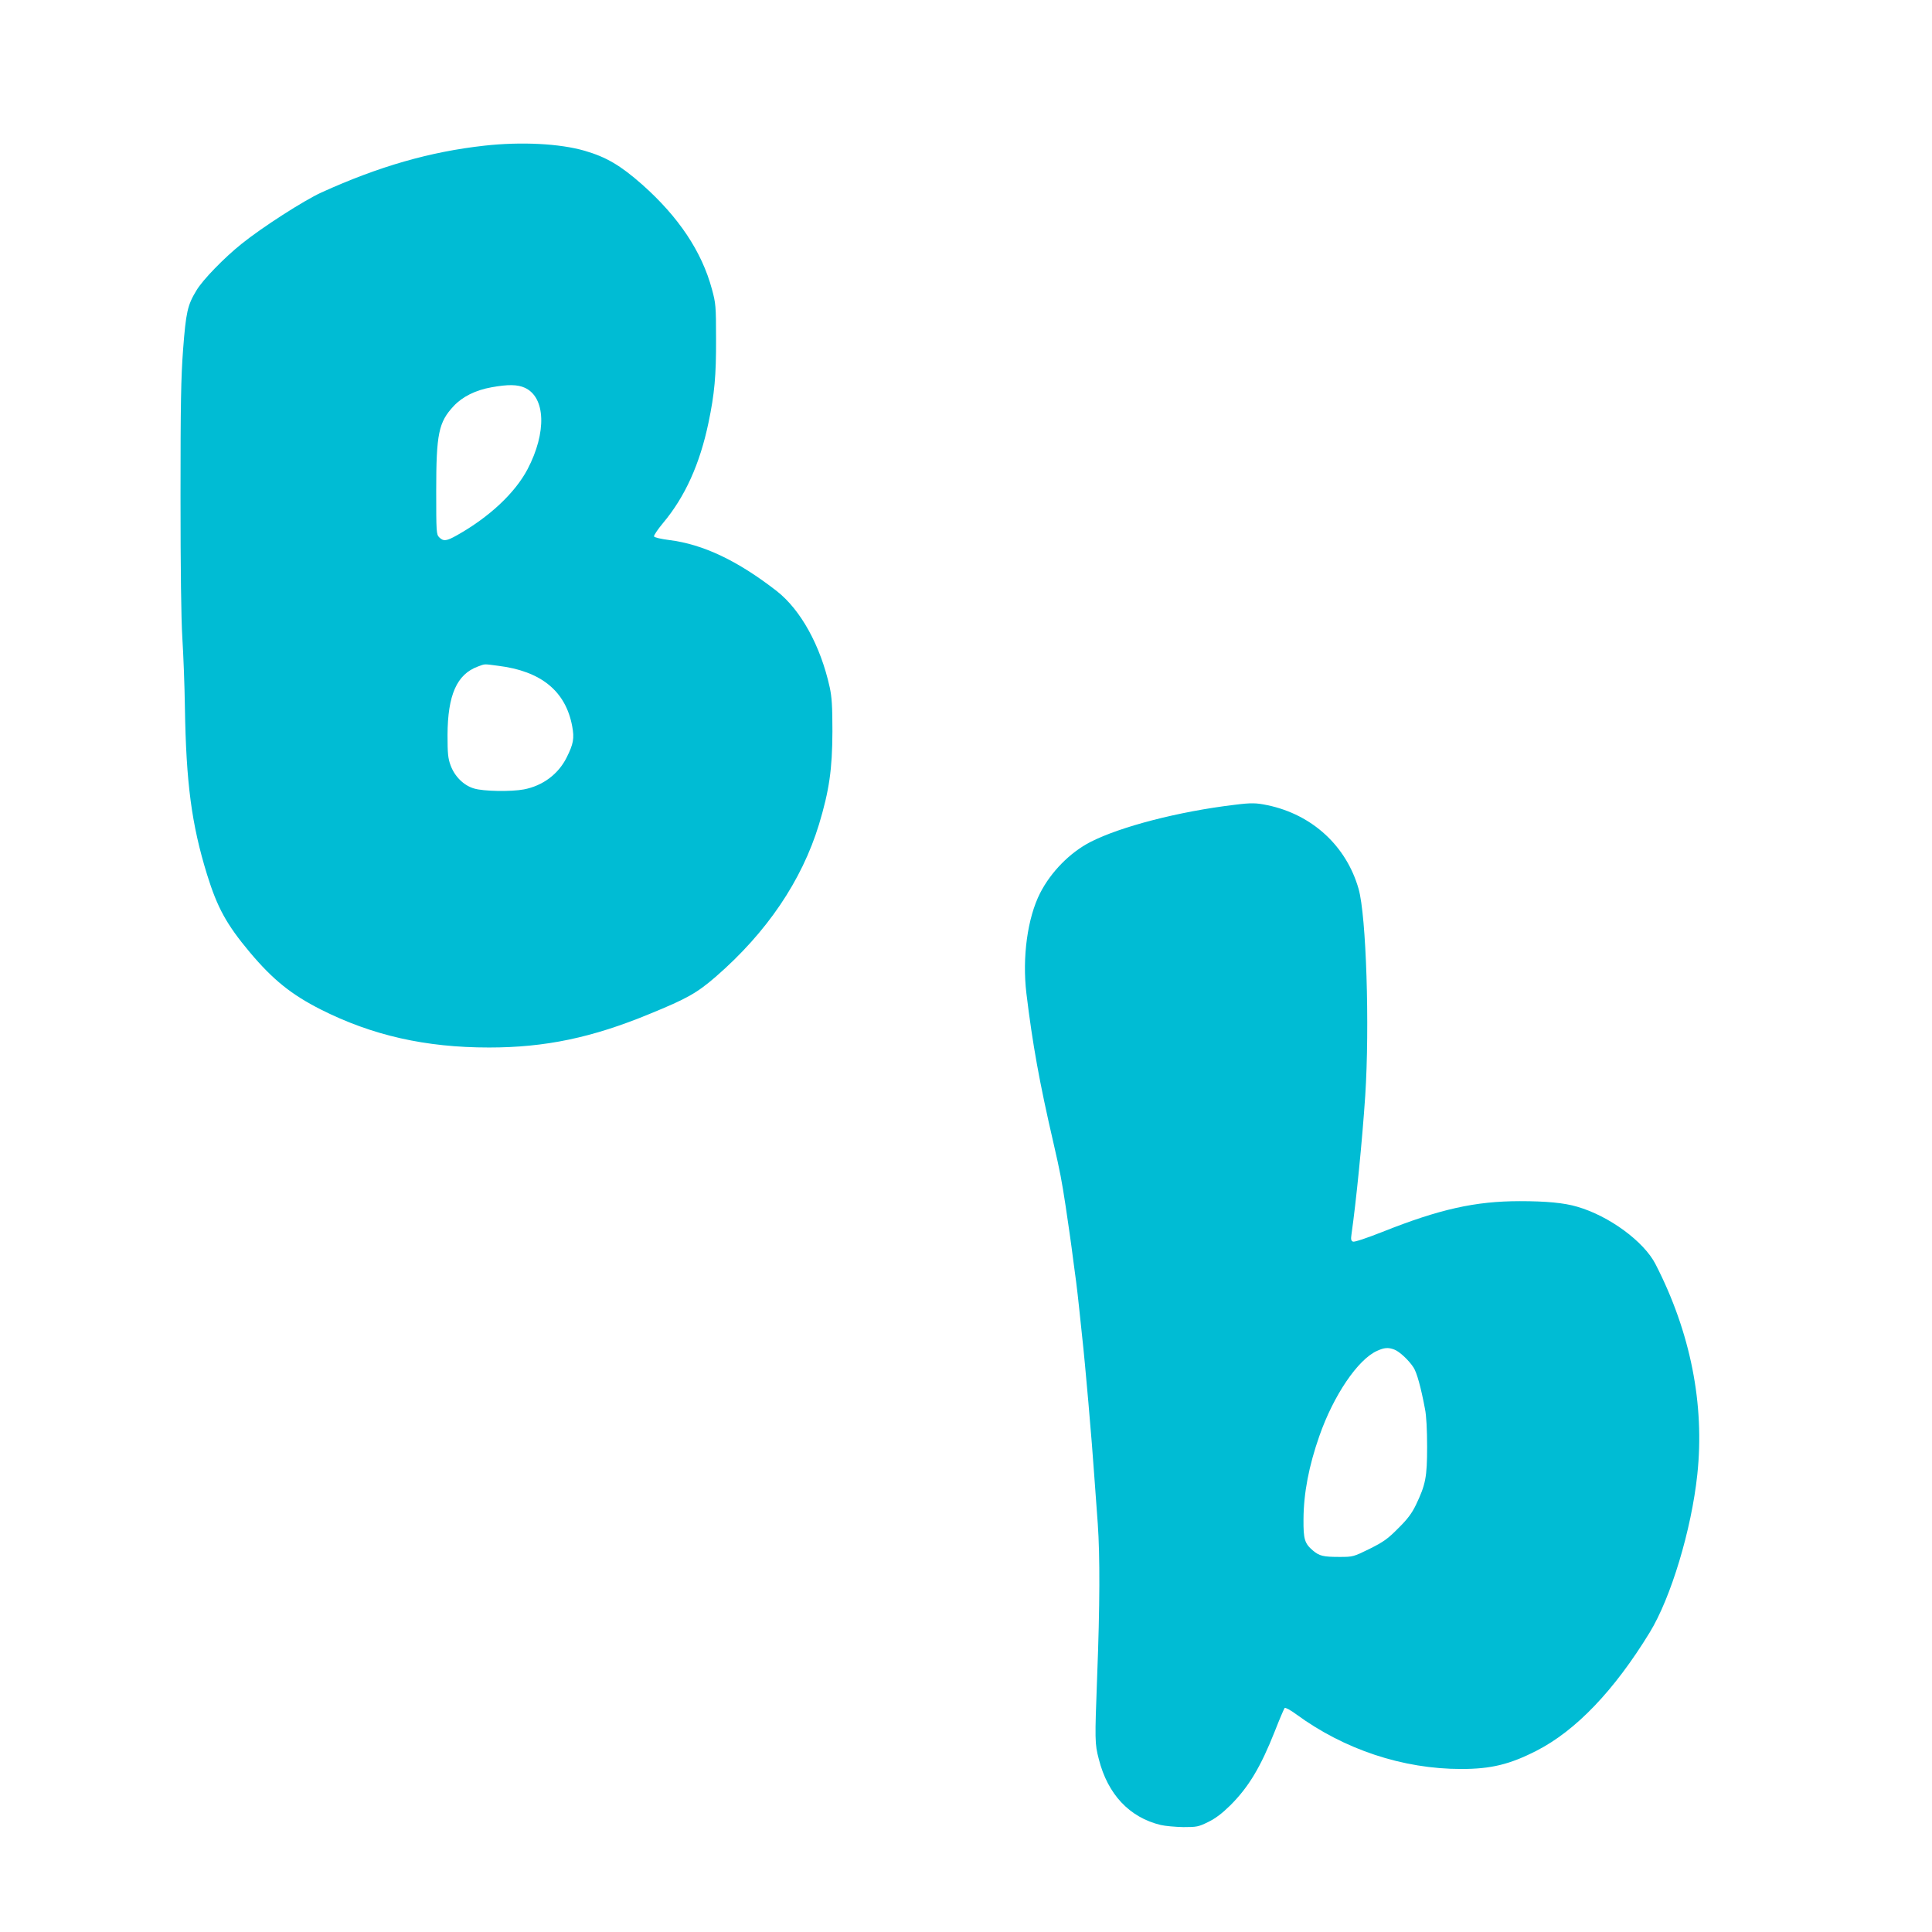
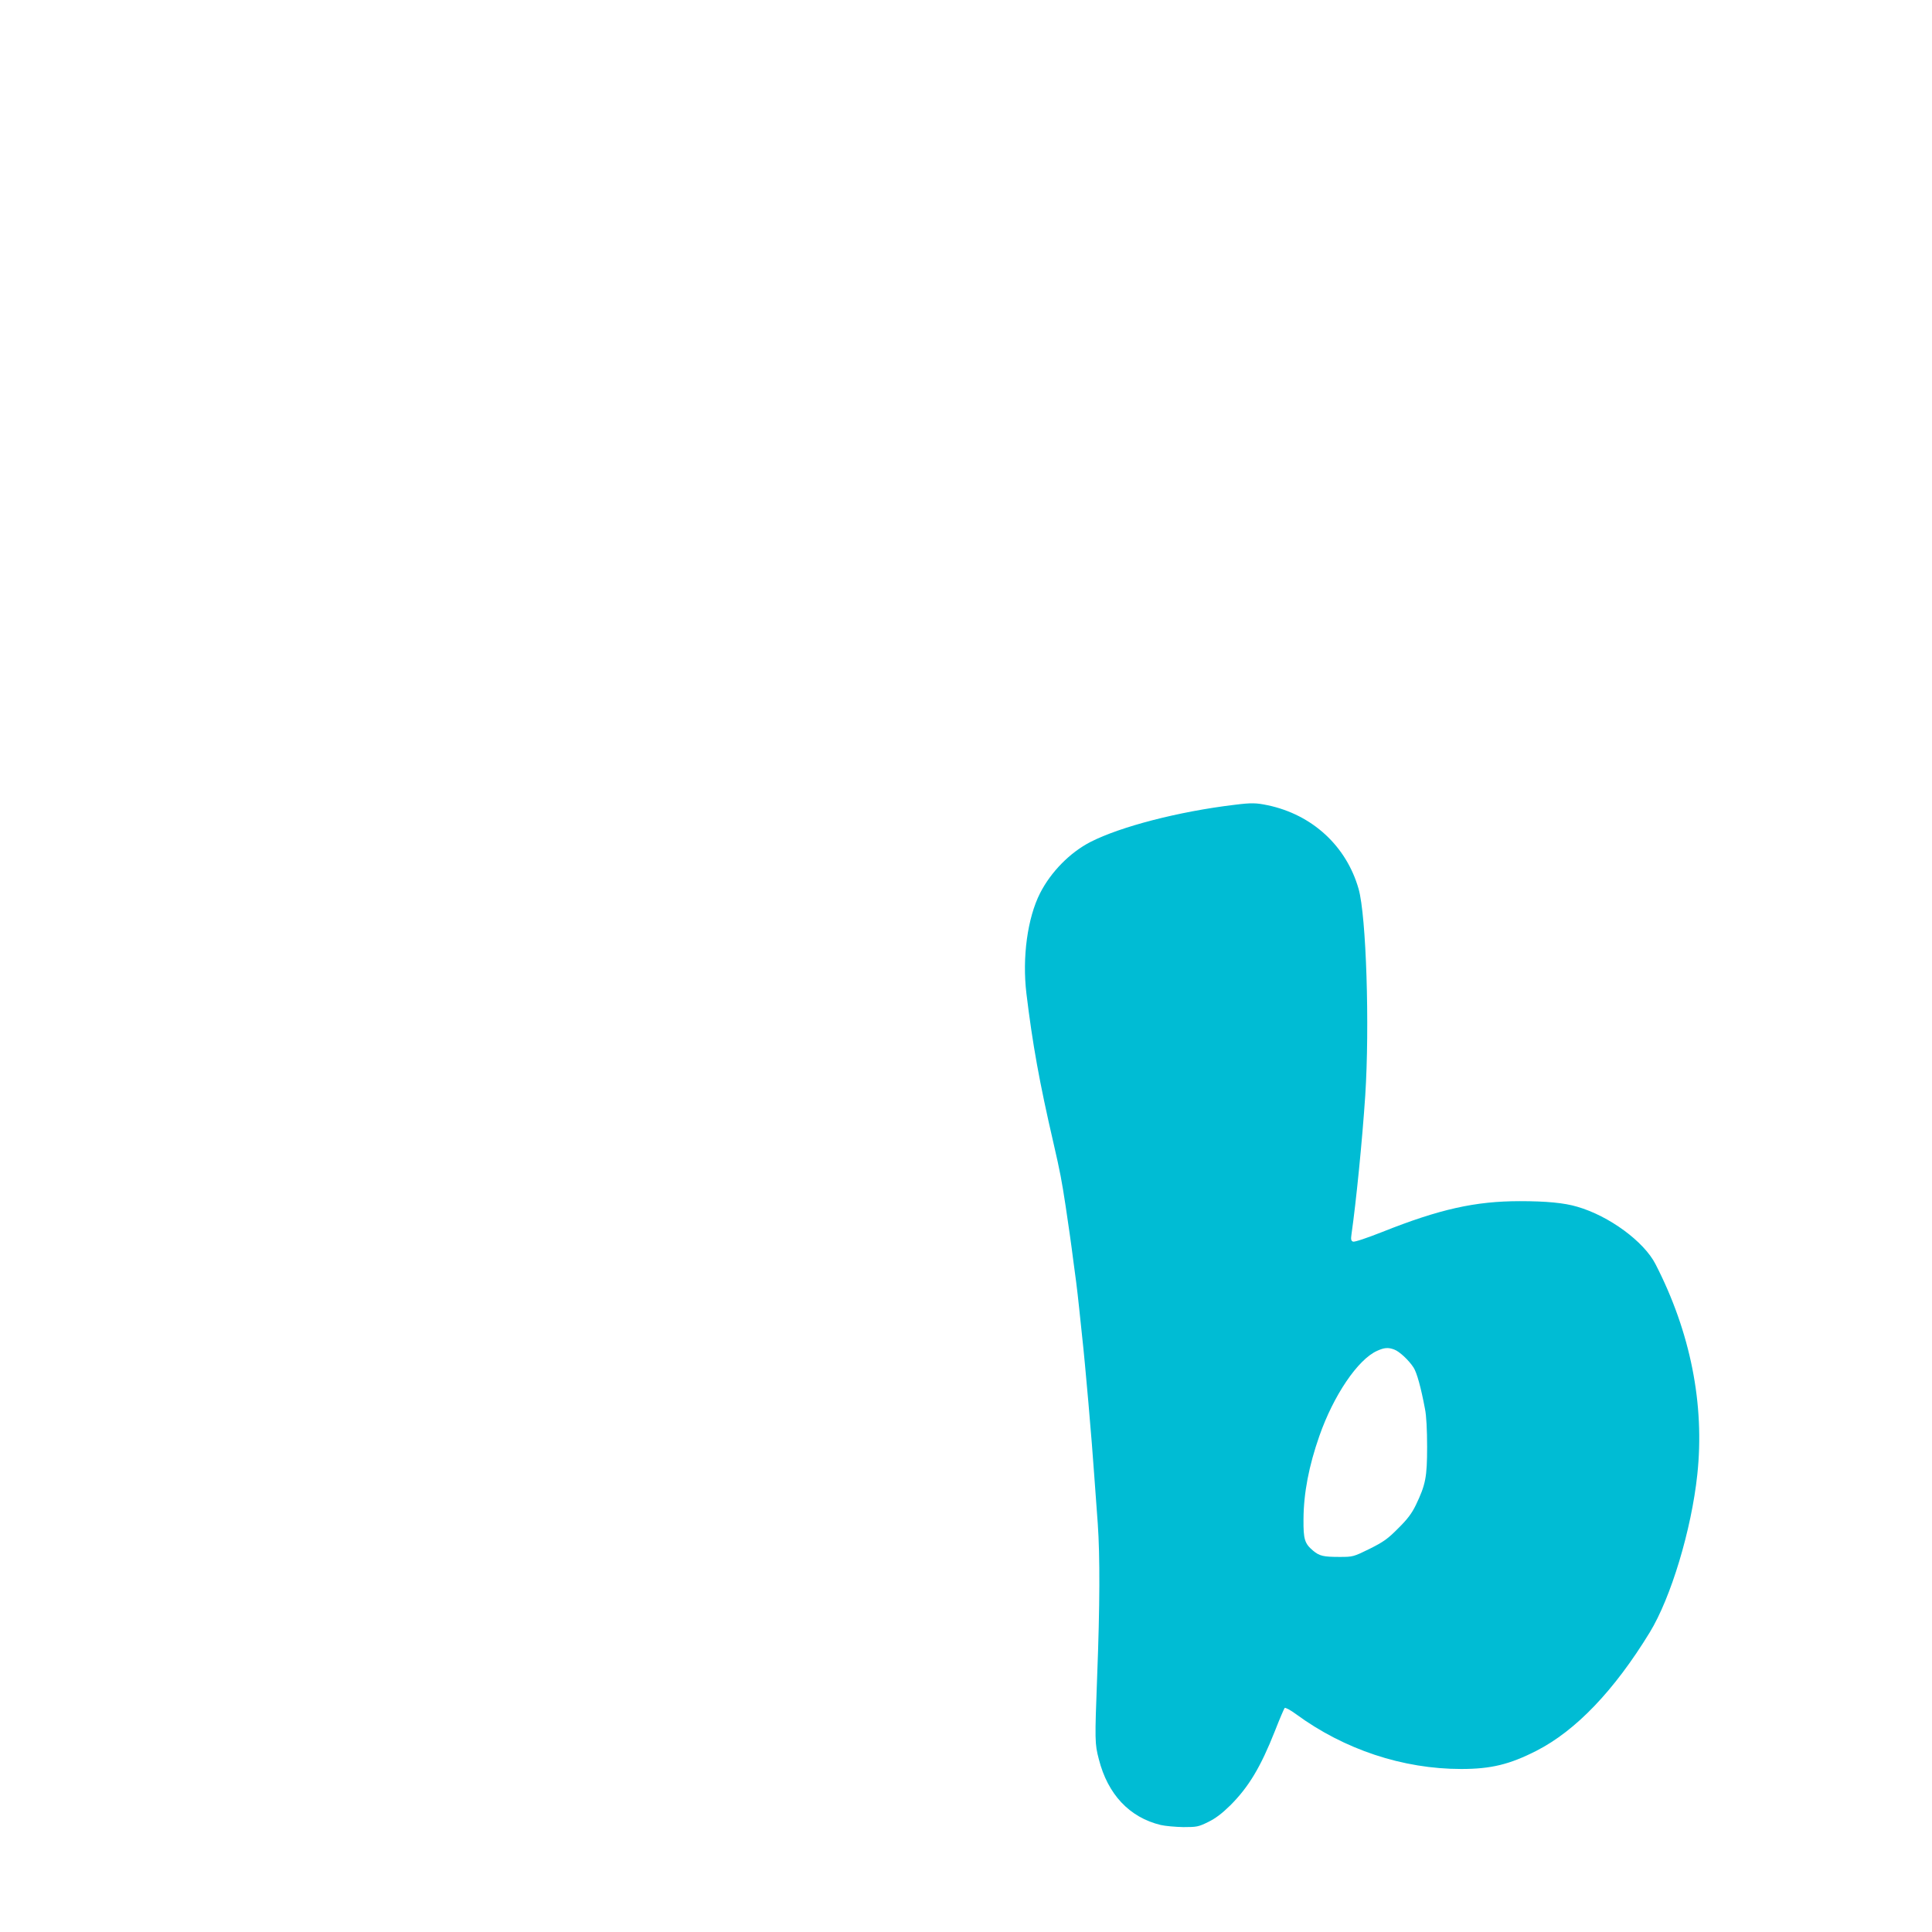
<svg xmlns="http://www.w3.org/2000/svg" version="1.0" width="1280pt" height="1280pt" viewBox="0 0 1280 1280" preserveAspectRatio="xMidYMid meet">
  <g transform="translate(0,1280) scale(0.1,-0.1)" fill="#00bcd4" stroke="none">
-     <path d="M3210 11835 c-361 -40 -699 -137 -1080 -310 -115 -52 -395 -232 -530 -341 -115 -92 -258 -239 -299 -309 -59 -97 -69 -144 -88 -391 -14 -189 -17 -357 -17 -969 0 -491 4 -807 12 -940 7 -110 15 -317 17 -460 8 -503 44 -776 147 -1110 68 -219 129 -330 283 -514 154 -183 275 -280 470 -379 341 -172 694 -252 1115 -252 372 0 683 65 1065 223 247 101 312 138 436 245 339 294 571 637 685 1010 68 226 88 364 89 617 0 166 -4 227 -18 292 -61 276 -192 513 -352 638 -259 201 -487 309 -711 337 -55 7 -98 17 -101 24 -2 7 25 47 60 89 146 174 244 392 301 665 40 191 51 311 50 555 0 217 -2 236 -27 328 -67 250 -221 480 -462 694 -144 127 -237 182 -381 224 -165 48 -420 61 -664 34z m267 -1604 c138 -63 146 -296 18 -540 -83 -157 -252 -316 -467 -437 -69 -39 -90 -42 -118 -14 -19 19 -20 33 -20 308 0 379 16 455 116 562 58 62 144 105 250 124 110 20 172 19 221 -3z m-177 -1842 c285 -35 448 -168 491 -401 15 -80 8 -117 -37 -207 -55 -110 -158 -187 -283 -211 -84 -16 -269 -13 -330 6 -69 20 -129 80 -156 154 -17 46 -20 79 -20 200 1 266 62 403 201 454 49 18 36 18 134 5z" />
    <path d="M8180 7468 c-369 -44 -755 -144 -955 -246 -136 -70 -262 -198 -334 -339 -84 -165 -119 -426 -91 -663 41 -338 86 -589 180 -995 44 -191 54 -245 80 -415 15 -98 40 -273 50 -355 6 -44 15 -111 20 -150 5 -38 14 -117 20 -175 6 -58 15 -143 20 -190 18 -158 65 -695 80 -920 6 -80 16 -221 23 -315 15 -213 14 -545 -4 -1010 -16 -428 -16 -447 11 -550 59 -233 203 -386 410 -436 30 -7 98 -13 150 -14 89 0 100 2 165 34 49 24 92 57 146 110 123 123 201 254 295 491 31 80 61 149 65 154 4 5 38 -13 76 -41 319 -234 707 -363 1094 -363 197 0 321 30 499 121 260 133 514 398 750 784 140 229 276 679 315 1045 50 465 -45 944 -277 1395 -77 150 -307 319 -518 380 -87 26 -207 37 -380 37 -296 0 -533 -53 -912 -204 -104 -41 -184 -68 -194 -64 -13 5 -15 15 -10 49 31 217 71 618 91 917 30 461 7 1193 -44 1371 -81 284 -307 492 -602 554 -77 16 -107 17 -219 3z m1057 -3609 c34 -12 97 -71 128 -119 22 -34 49 -131 76 -275 9 -43 14 -139 14 -250 0 -202 -10 -251 -74 -385 -27 -56 -56 -95 -117 -155 -68 -69 -97 -90 -189 -136 -108 -53 -111 -54 -200 -54 -107 0 -133 6 -175 41 -57 48 -65 76 -64 209 1 174 36 354 105 551 94 269 255 507 382 564 48 22 74 24 114 9z" />
  </g>
</svg>